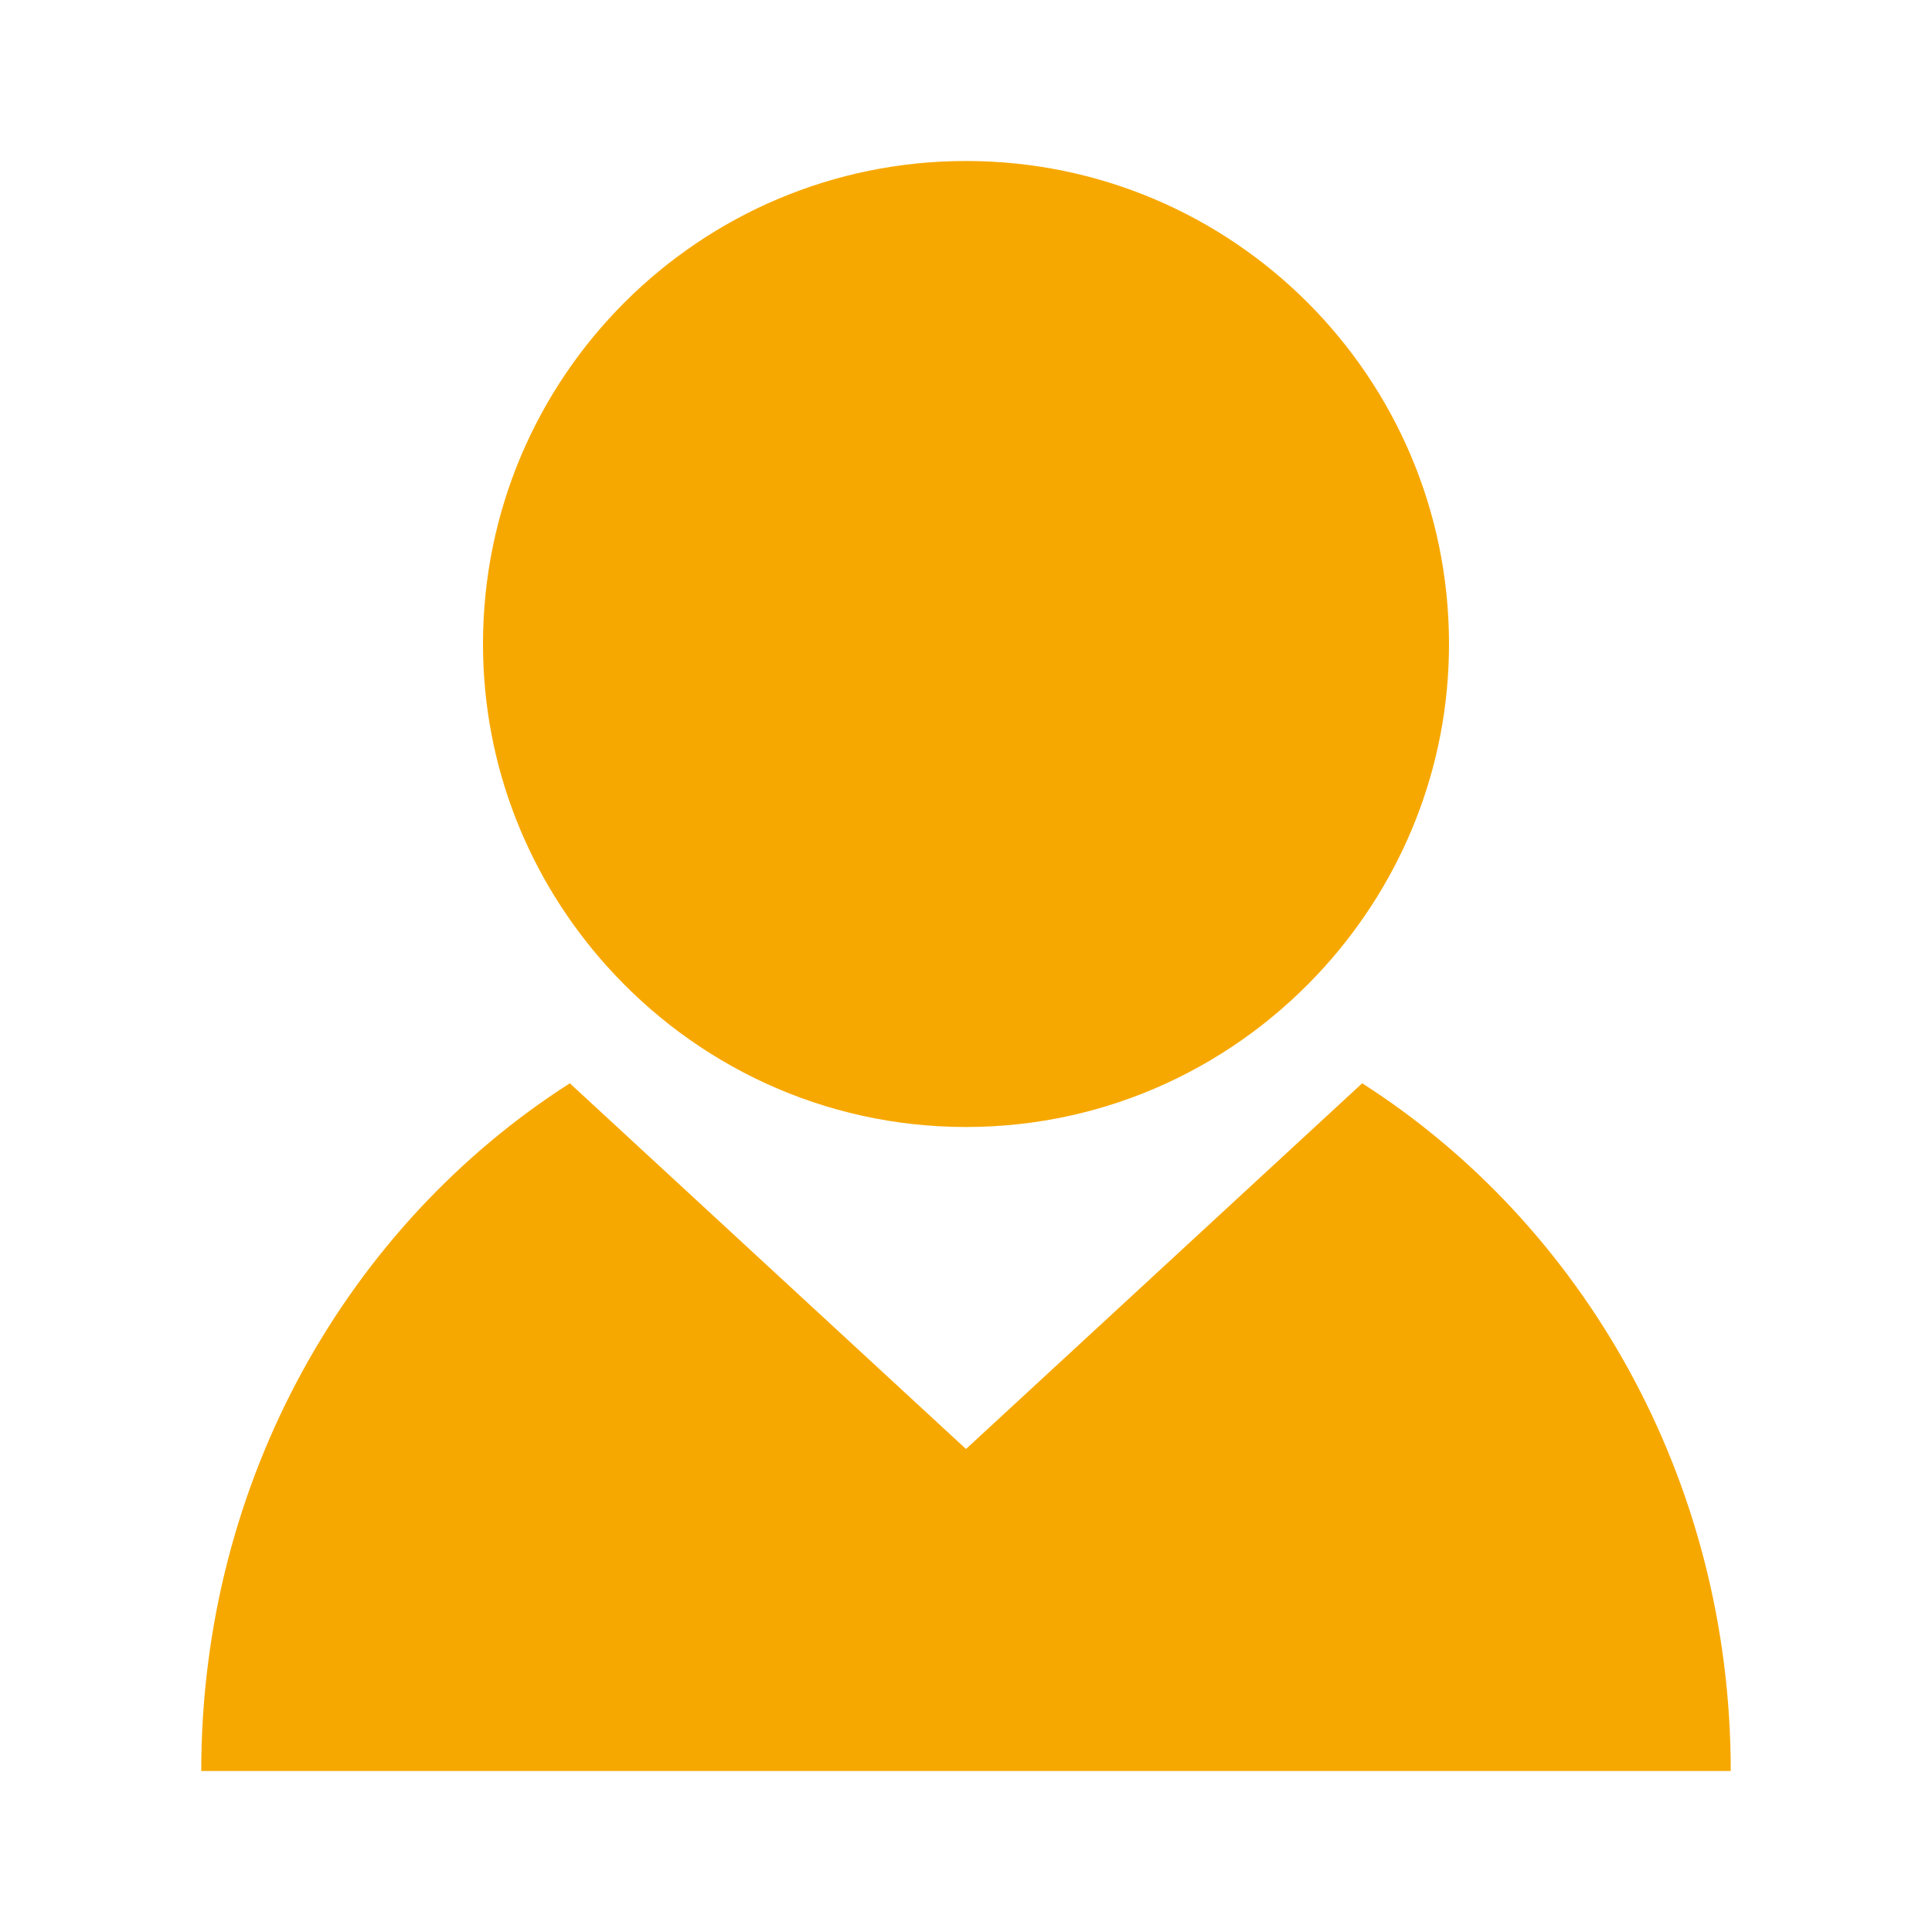
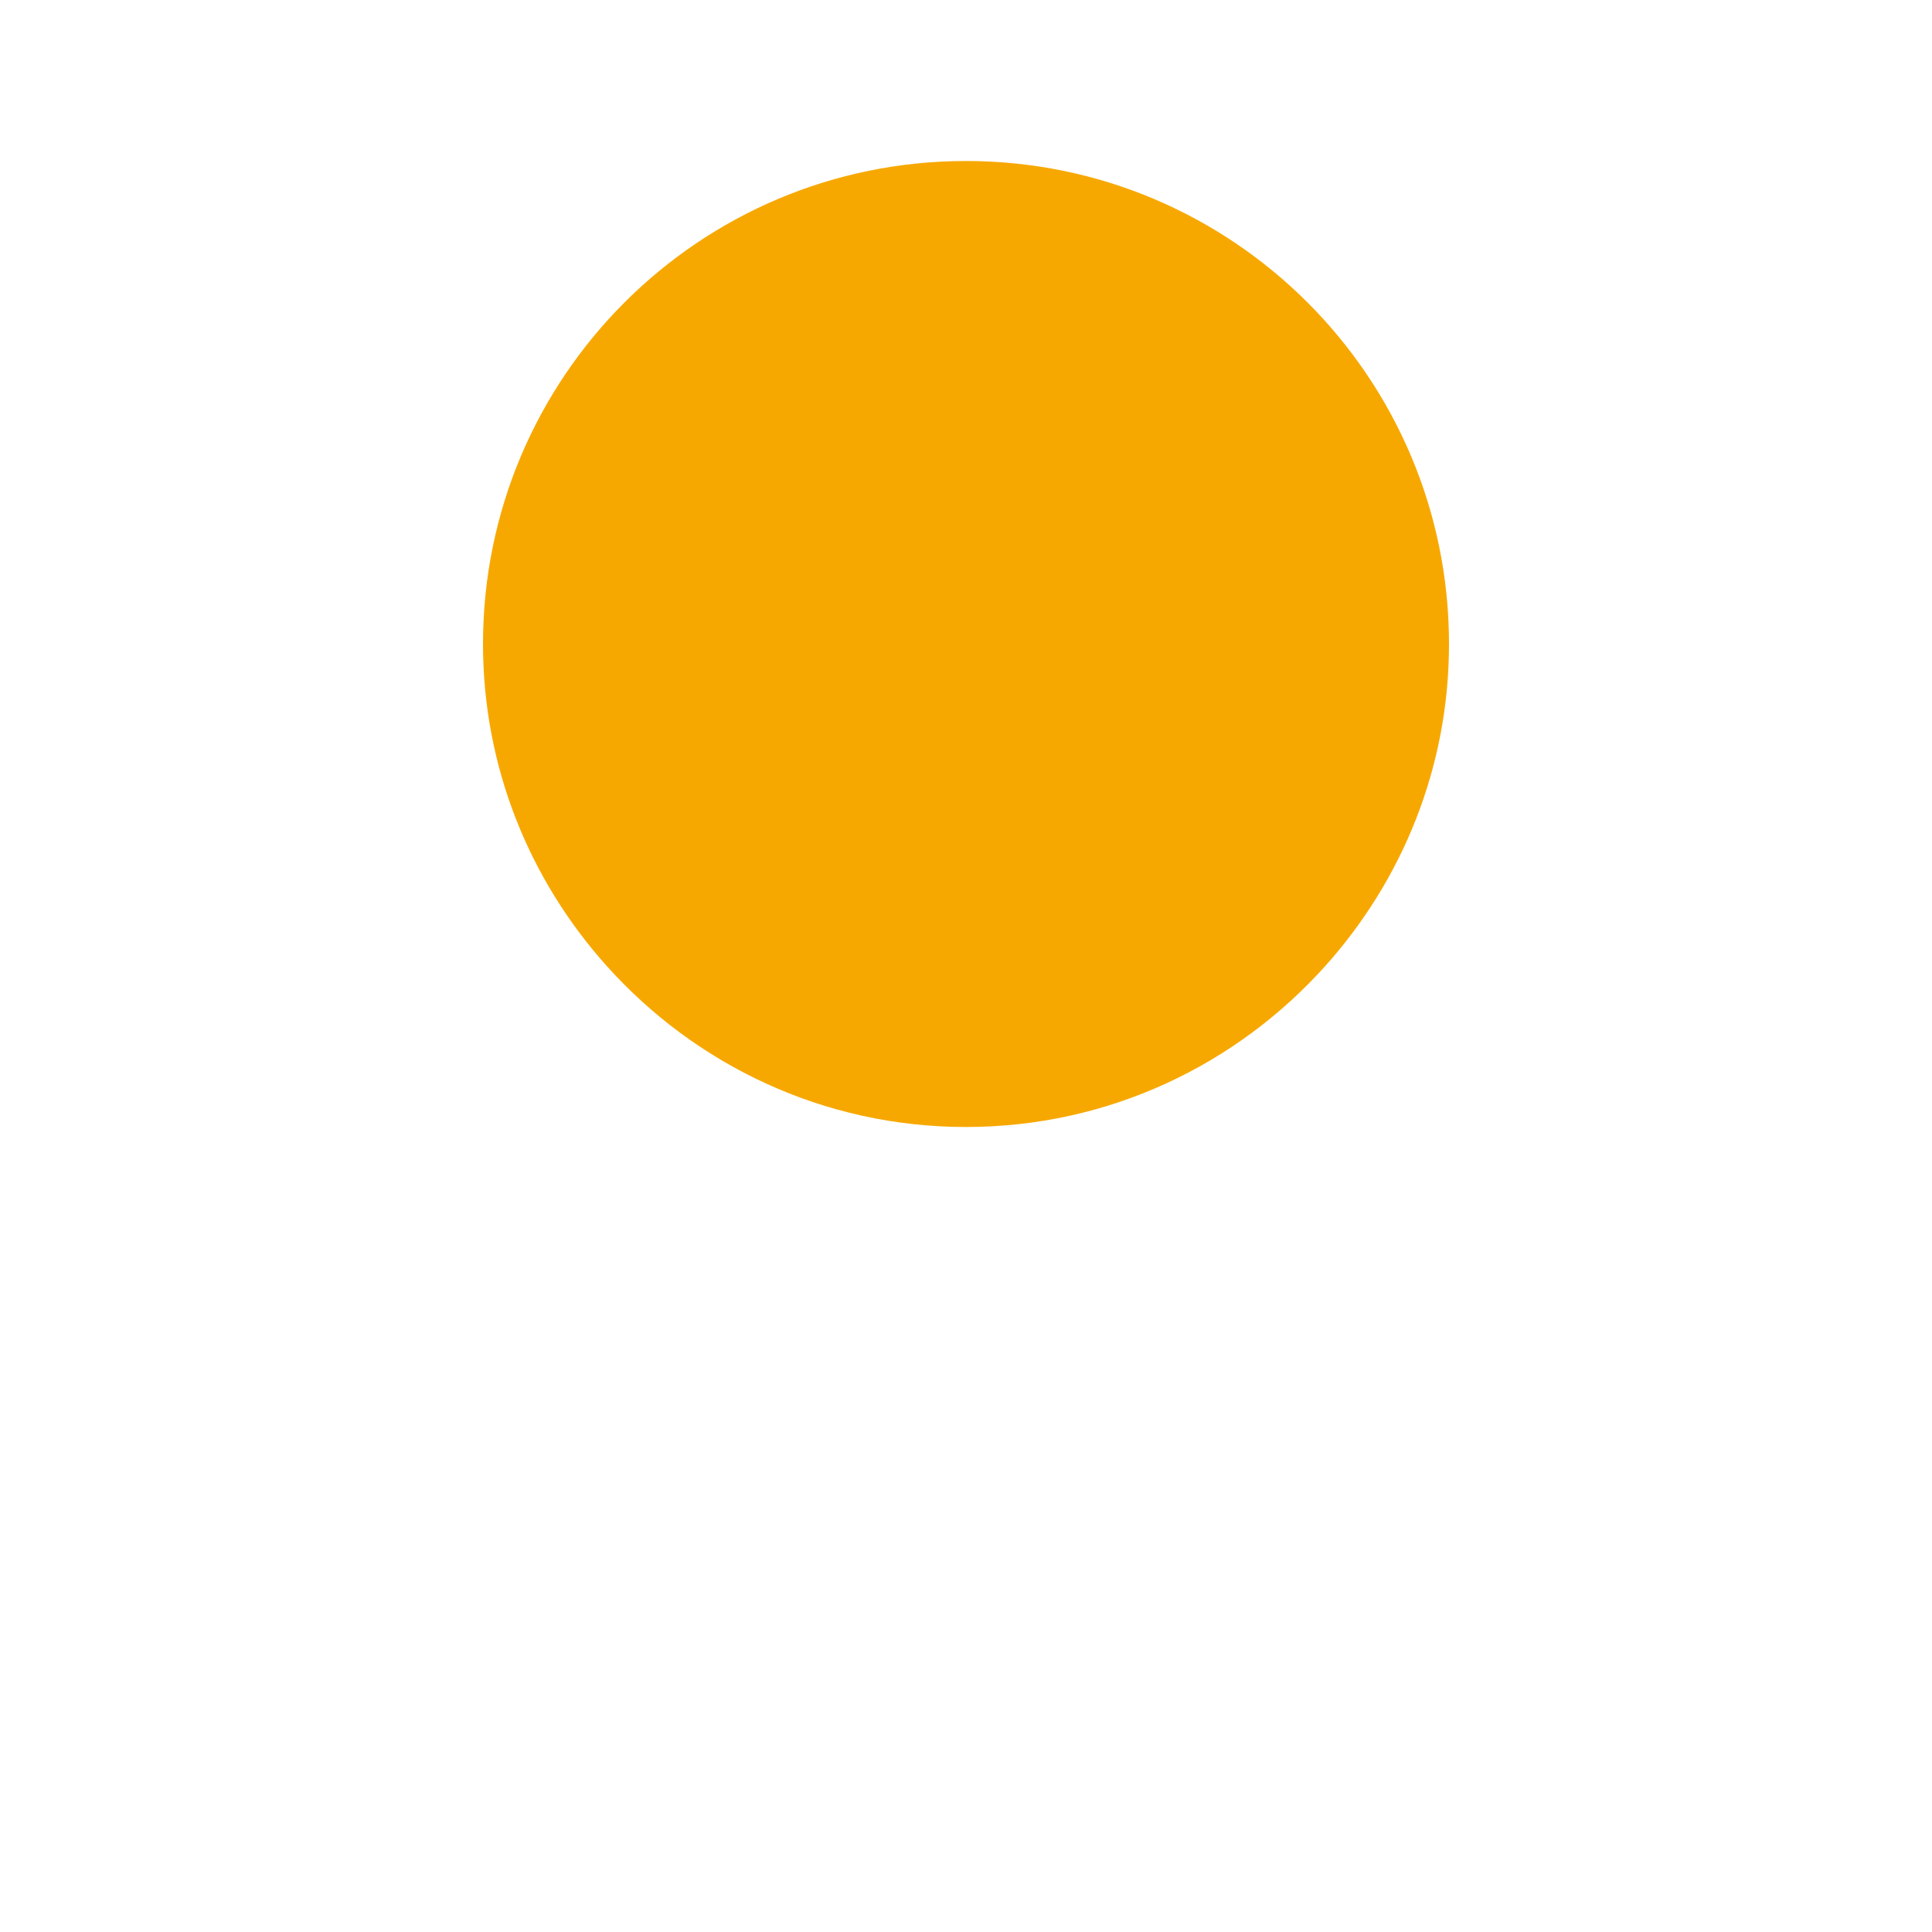
<svg xmlns="http://www.w3.org/2000/svg" fill="#f7a800" width="800px" height="800px" viewBox="0 0 48 48">
-   <path d="M0 0h48v48H0z" fill="none" />
+   <path d="M0 0h48v48z" fill="none" />
  <g id="Shopicon">
-     <path d="M33.843,26.914L24,36l-9.843-9.086C8.674,30.421,5,36.749,5,44h38C43,36.749,39.326,30.421,33.843,26.914z" />
    <path d="M24,28c3.55,0,6.729-1.55,8.926-4C34.831,21.876,36,19.078,36,16c0-6.627-5.373-12-12-12S12,9.373,12,16   c0,3.078,1.169,5.876,3.074,8C17.271,26.45,20.45,28,24,28z" />
  </g>
</svg>